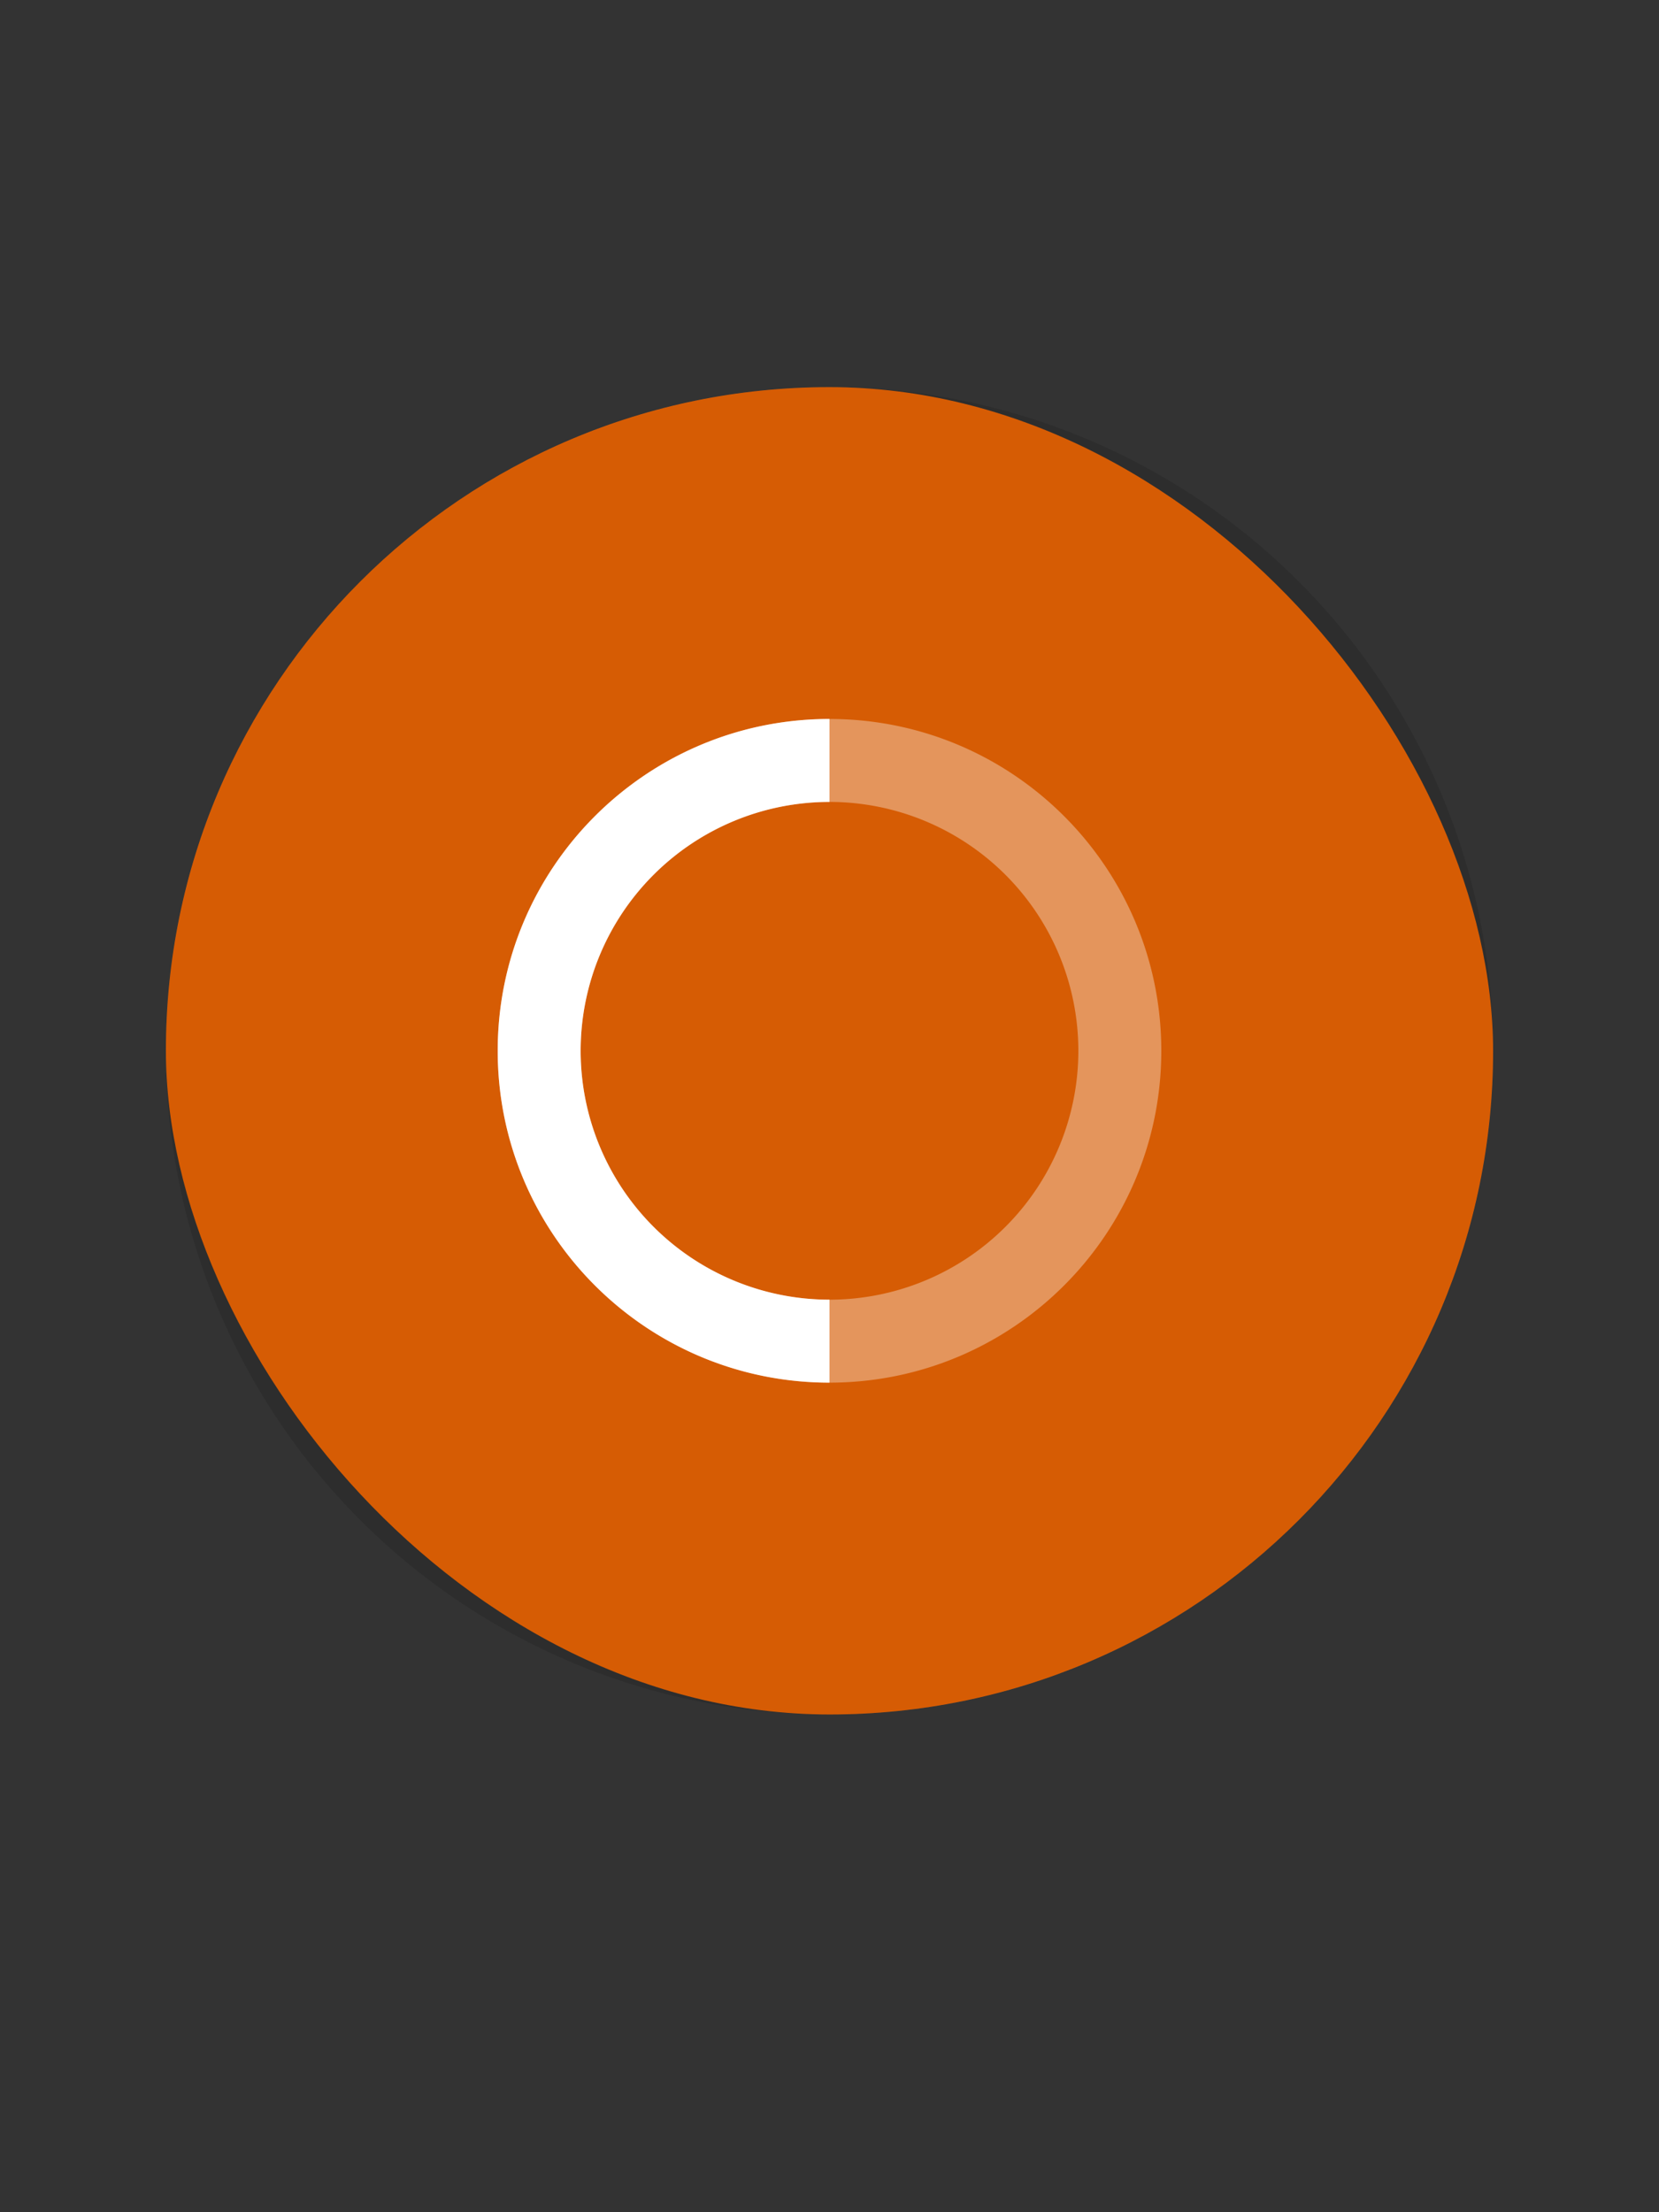
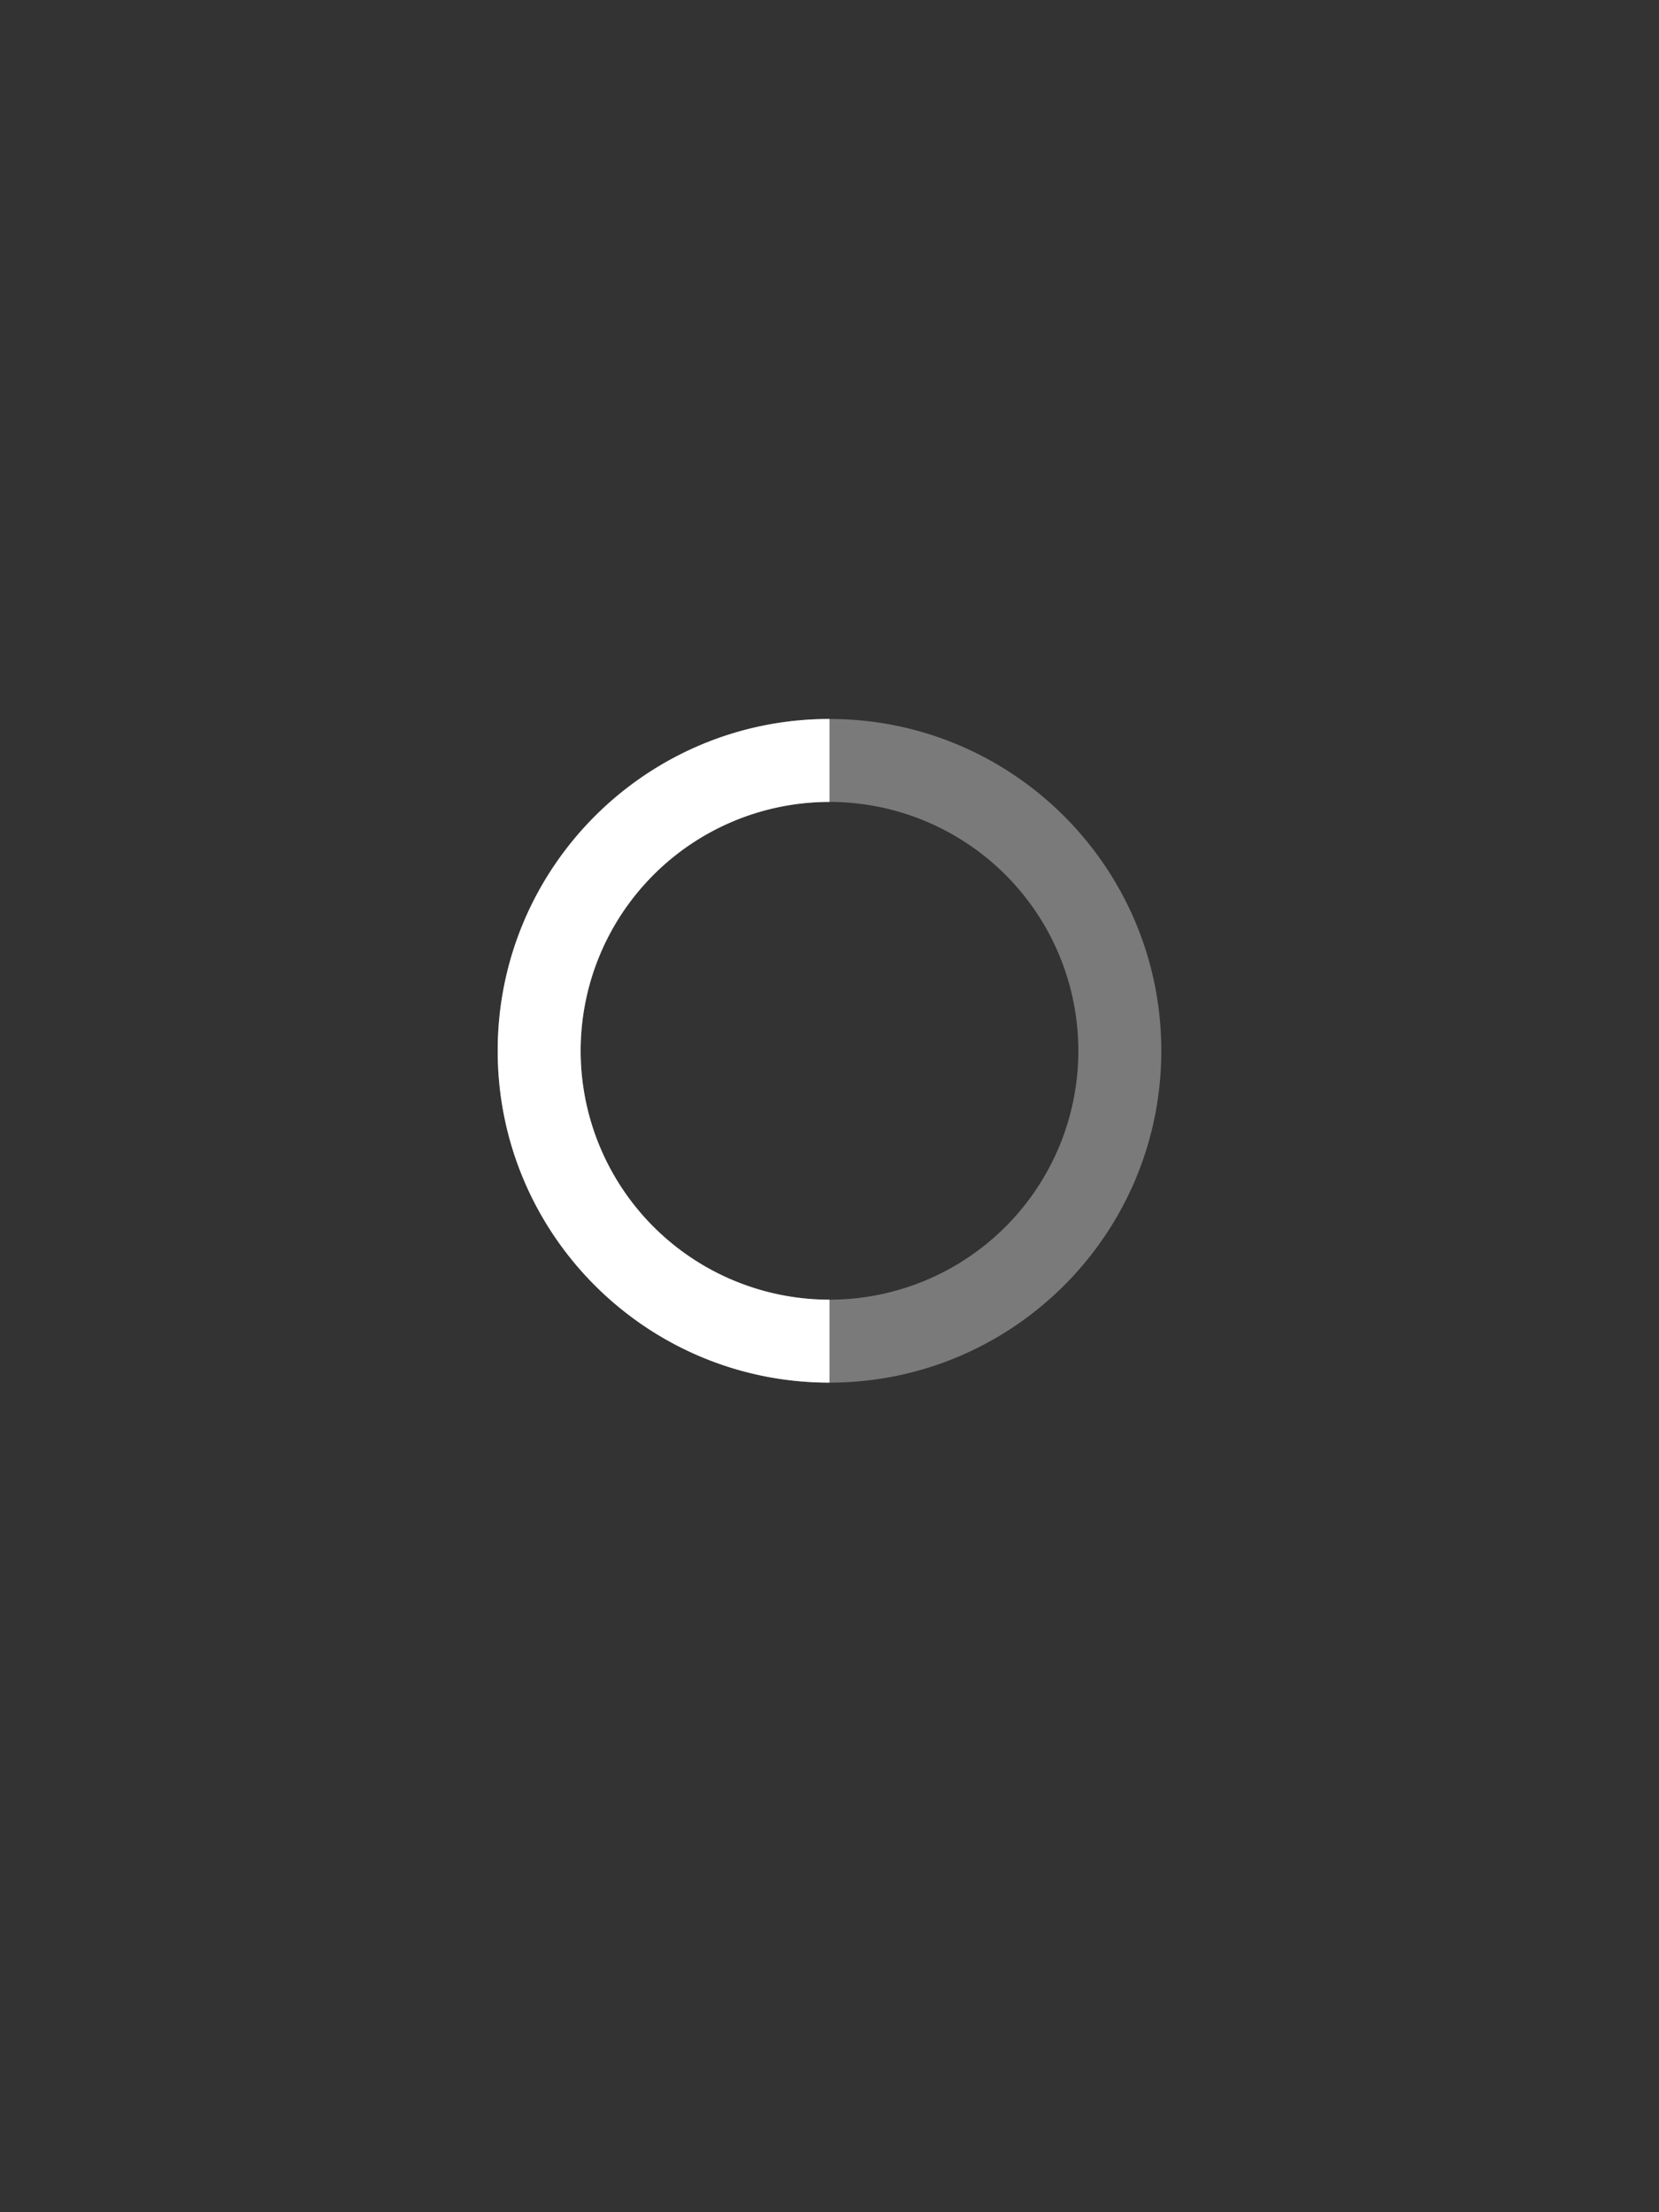
<svg xmlns="http://www.w3.org/2000/svg" width="60" height="80" fill="none">
  <rect width="100%" height="100%" fill="#333333" stroke="none" />
-   <rect x="6" y="14" width="48" height="48" rx="24" fill="#F36805" />
-   <circle cx="30" cy="38" r="24" fill="#000" fill-opacity=".12" />
-   <path opacity=".35" fill-rule="evenodd" clip-rule="evenodd" d="M30 26c6.627 0 12 5.373 12 12s-5.373 12-12 12-12-5.373-12-12 5.373-12 12-12Zm0 3a9 9 0 1 0 0 18 9 9 0 0 0 0-18Z" fill="#fff" />
+   <path opacity=".35" fill-rule="evenodd" clip-rule="evenodd" d="M30 26c6.627 0 12 5.373 12 12s-5.373 12-12 12-12-5.373-12-12 5.373-12 12-12Zm0 3a9 9 0 1 0 0 18 9 9 0 0 0 0-18" fill="#fff" />
  <path fill-rule="evenodd" clip-rule="evenodd" d="M30 50c-6.627 0-12-5.373-12-12s5.373-12 12-12m0 3a9 9 0 1 0 0 18" fill="#fff" />
</svg>